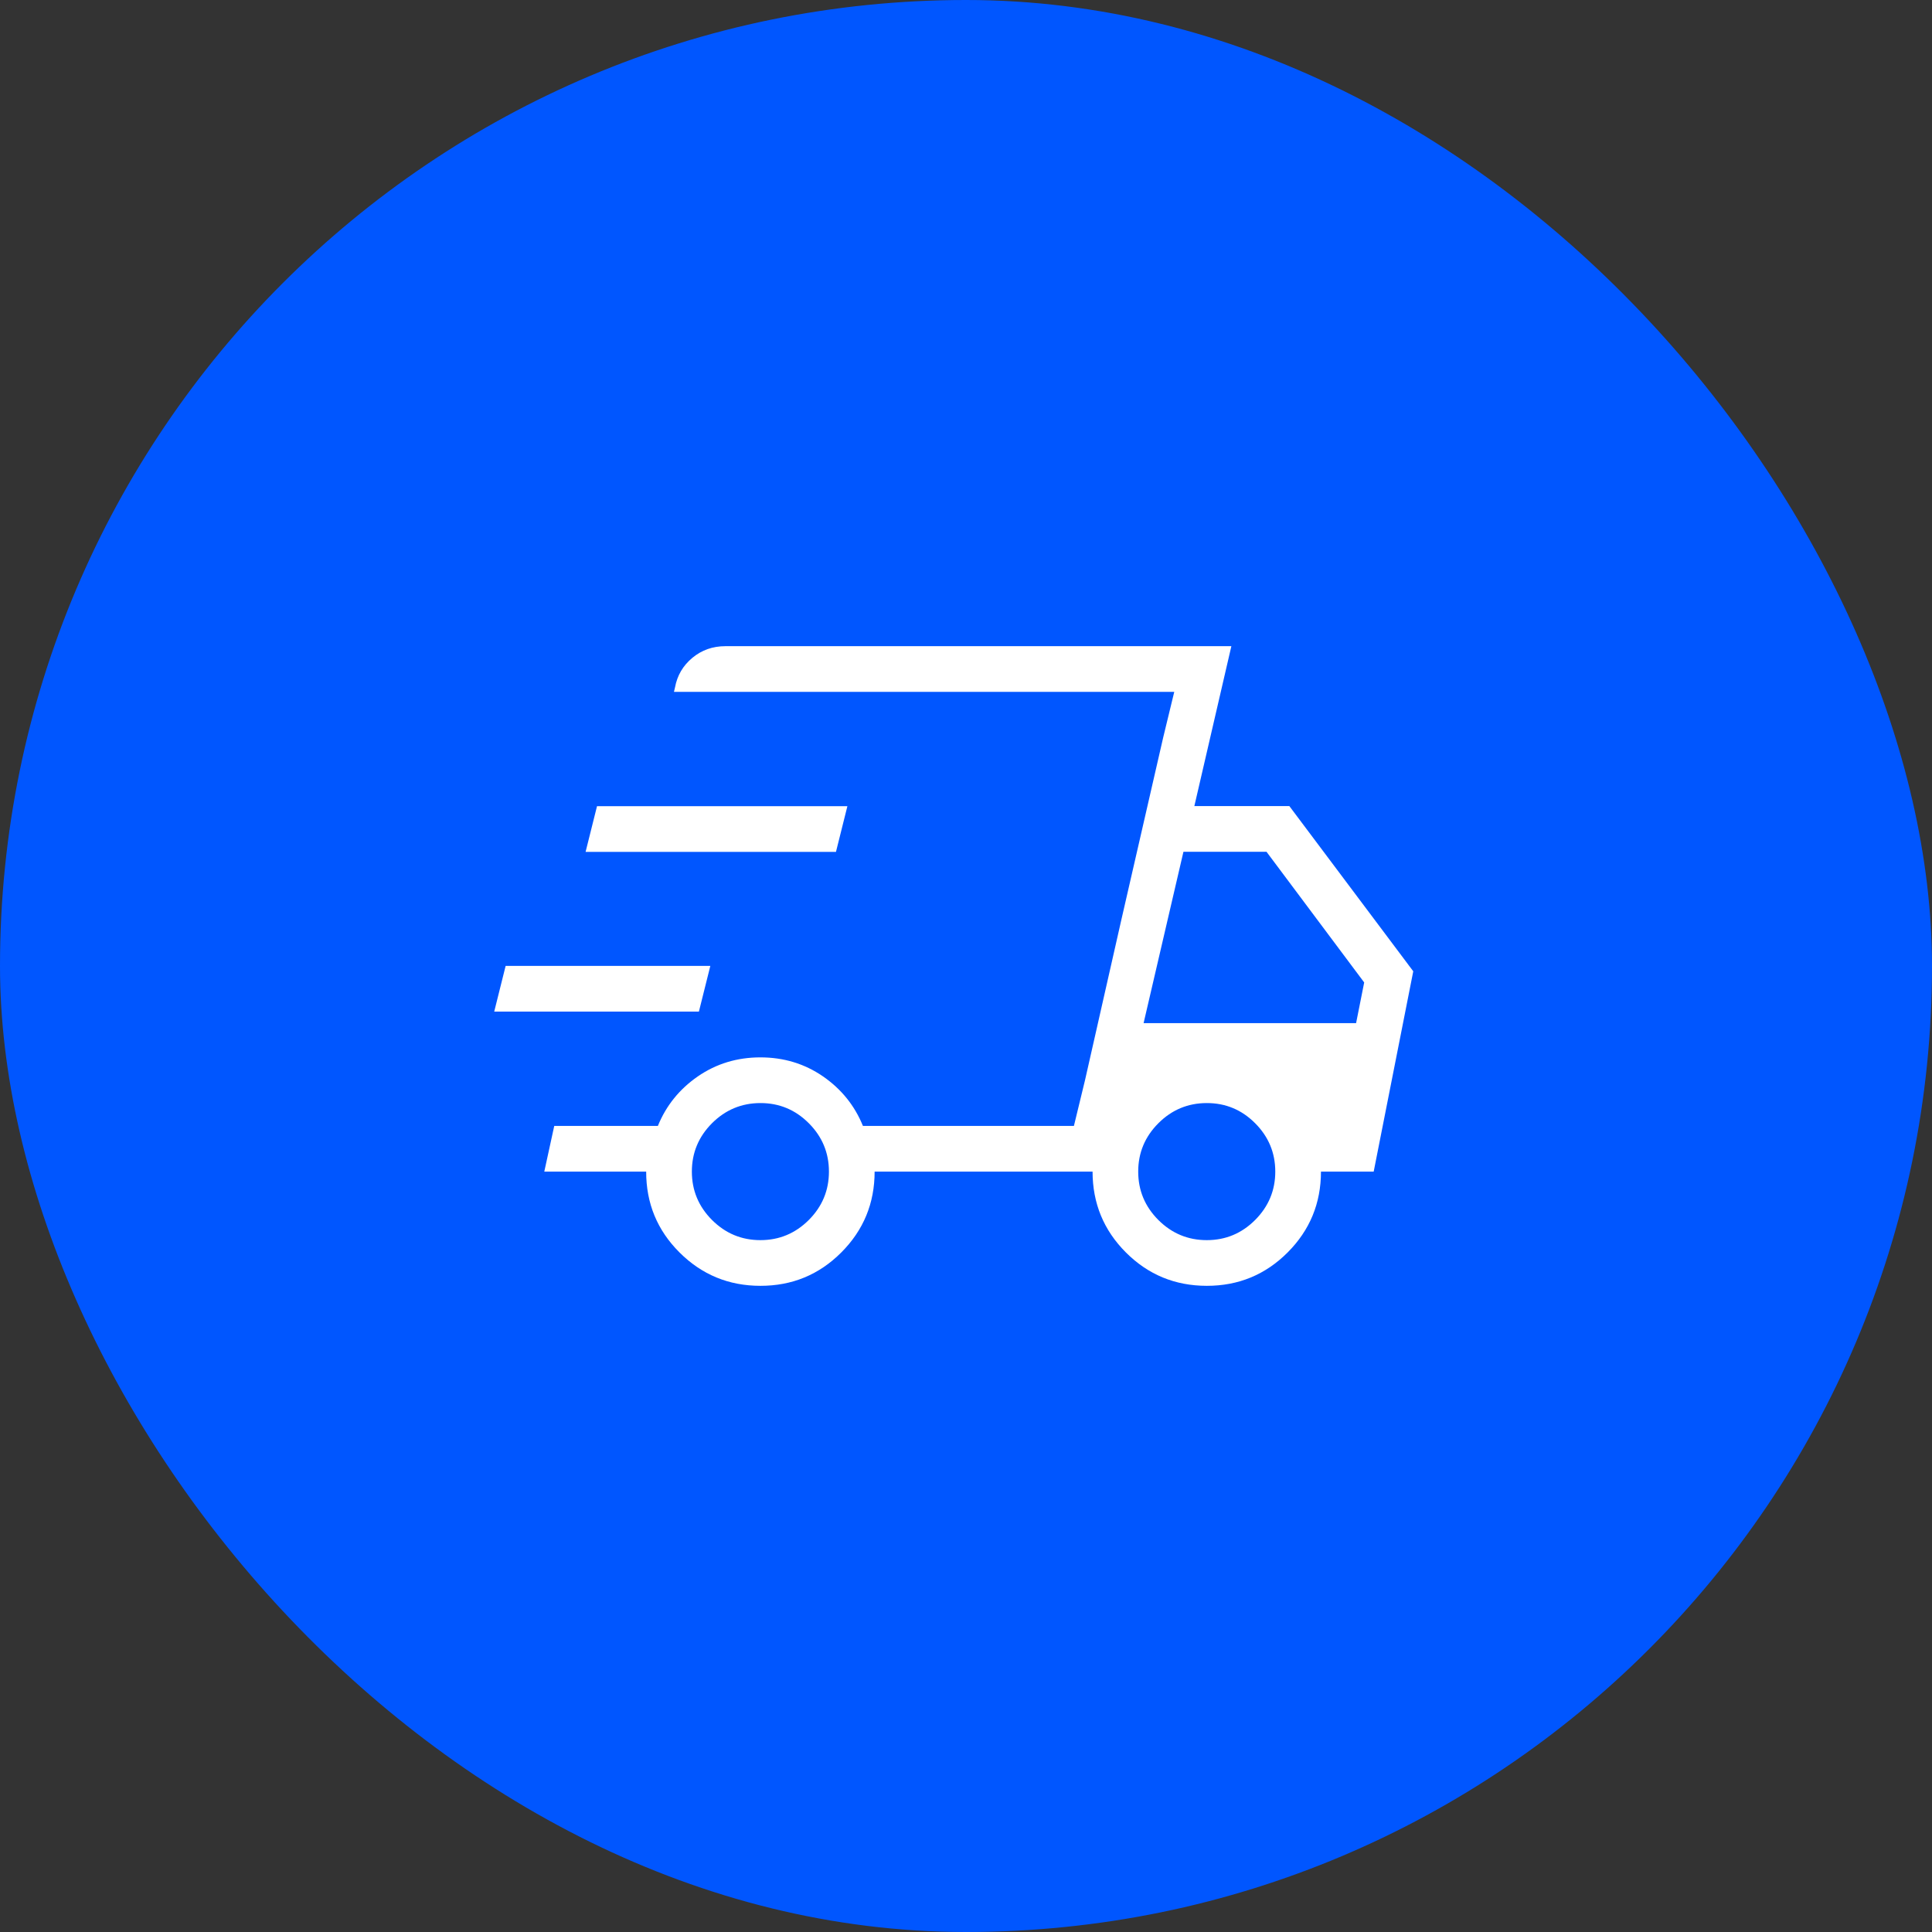
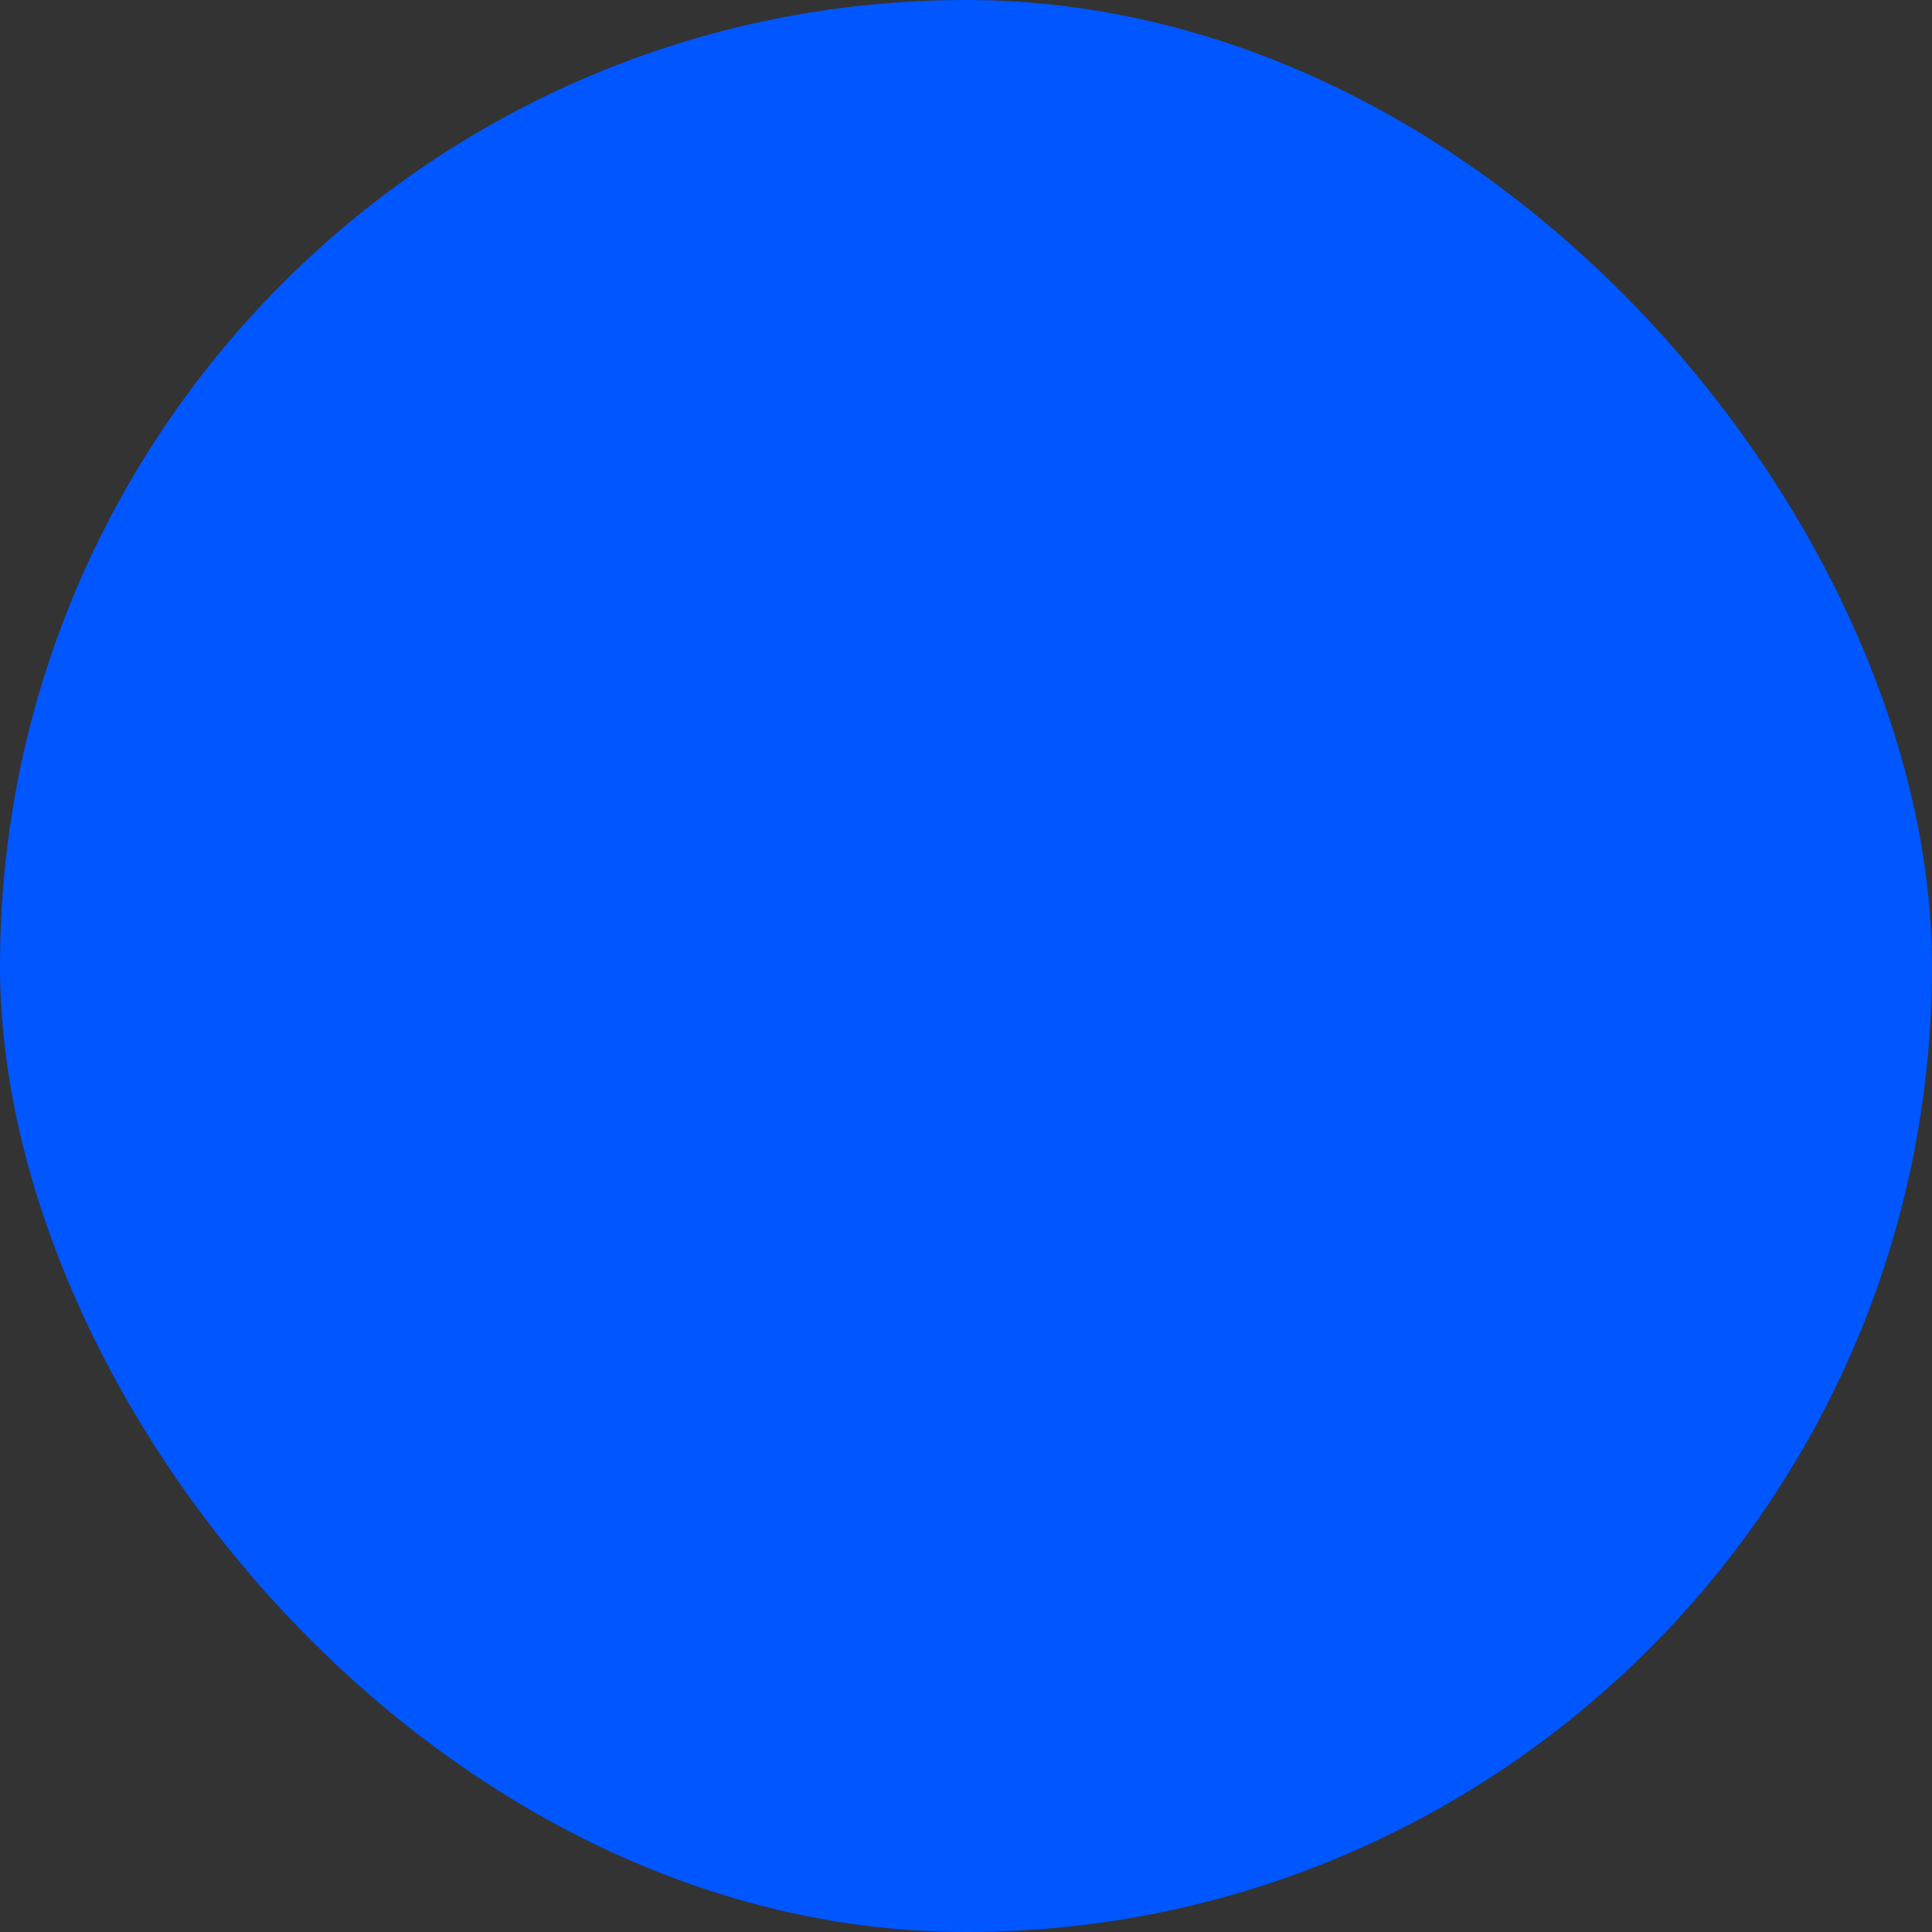
<svg xmlns="http://www.w3.org/2000/svg" width="148" height="148" viewBox="0 0 148 148" fill="none">
  <rect x="0" y="0" width="148" height="148" fill="#333333" stroke="none" />
  <rect width="148" height="148" rx="74" fill="#0056FF" />
-   <path d="M58.25 98.5C55.828 98.5 53.763 97.648 52.055 95.945C50.347 94.242 49.496 92.177 49.5 89.75H41.695L42.458 86.25H50.396C51.029 84.694 52.05 83.429 53.459 82.456C54.868 81.485 56.465 81 58.25 81C60.035 81 61.634 81.485 63.045 82.456C64.452 83.429 65.472 84.694 66.104 86.25H82.267L89.953 53H51.628L51.709 52.657C51.879 51.742 52.322 50.987 53.039 50.392C53.755 49.797 54.6 49.5 55.573 49.5H94.328L91.493 61.75H98.77L108.262 74.406L105.231 89.75H101.192C101.192 92.174 100.34 94.239 98.637 95.945C96.933 97.651 94.868 98.502 92.442 98.5C90.015 98.498 87.951 97.646 86.25 95.945C84.549 94.244 83.698 92.179 83.695 89.75H67C67 92.174 66.149 94.239 64.445 95.945C62.742 97.651 60.677 98.502 58.25 98.5ZM87.605 78.375H103.883L104.503 75.26L97.02 65.25H90.657L87.605 78.375ZM89.103 56.507L89.953 53L82.267 86.25L83.118 82.743L85.89 70.507L89.103 56.507ZM37.859 77.493L38.734 73.993H54.414L53.539 77.493H37.859ZM44.859 65.257L45.734 61.757H64.914L64.039 65.257H44.859ZM58.25 95C59.69 95 60.925 94.486 61.957 93.457C62.986 92.425 63.5 91.19 63.5 89.75C63.5 88.31 62.986 87.075 61.957 86.043C60.928 85.012 59.692 84.498 58.25 84.5C56.808 84.502 55.573 85.017 54.544 86.043C53.515 87.075 53 88.31 53 89.75C53 91.19 53.515 92.425 54.544 93.457C55.575 94.486 56.811 95 58.25 95ZM92.445 95C93.885 95 95.119 94.486 96.148 93.457C97.177 92.425 97.692 91.19 97.692 89.75C97.692 88.31 97.177 87.075 96.148 86.043C95.119 85.012 93.884 84.498 92.442 84.5C91 84.502 89.766 85.017 88.739 86.043C87.707 87.075 87.192 88.31 87.192 89.75C87.192 91.19 87.706 92.425 88.735 93.457C89.767 94.486 91.003 95 92.445 95Z" fill="white" />
</svg>